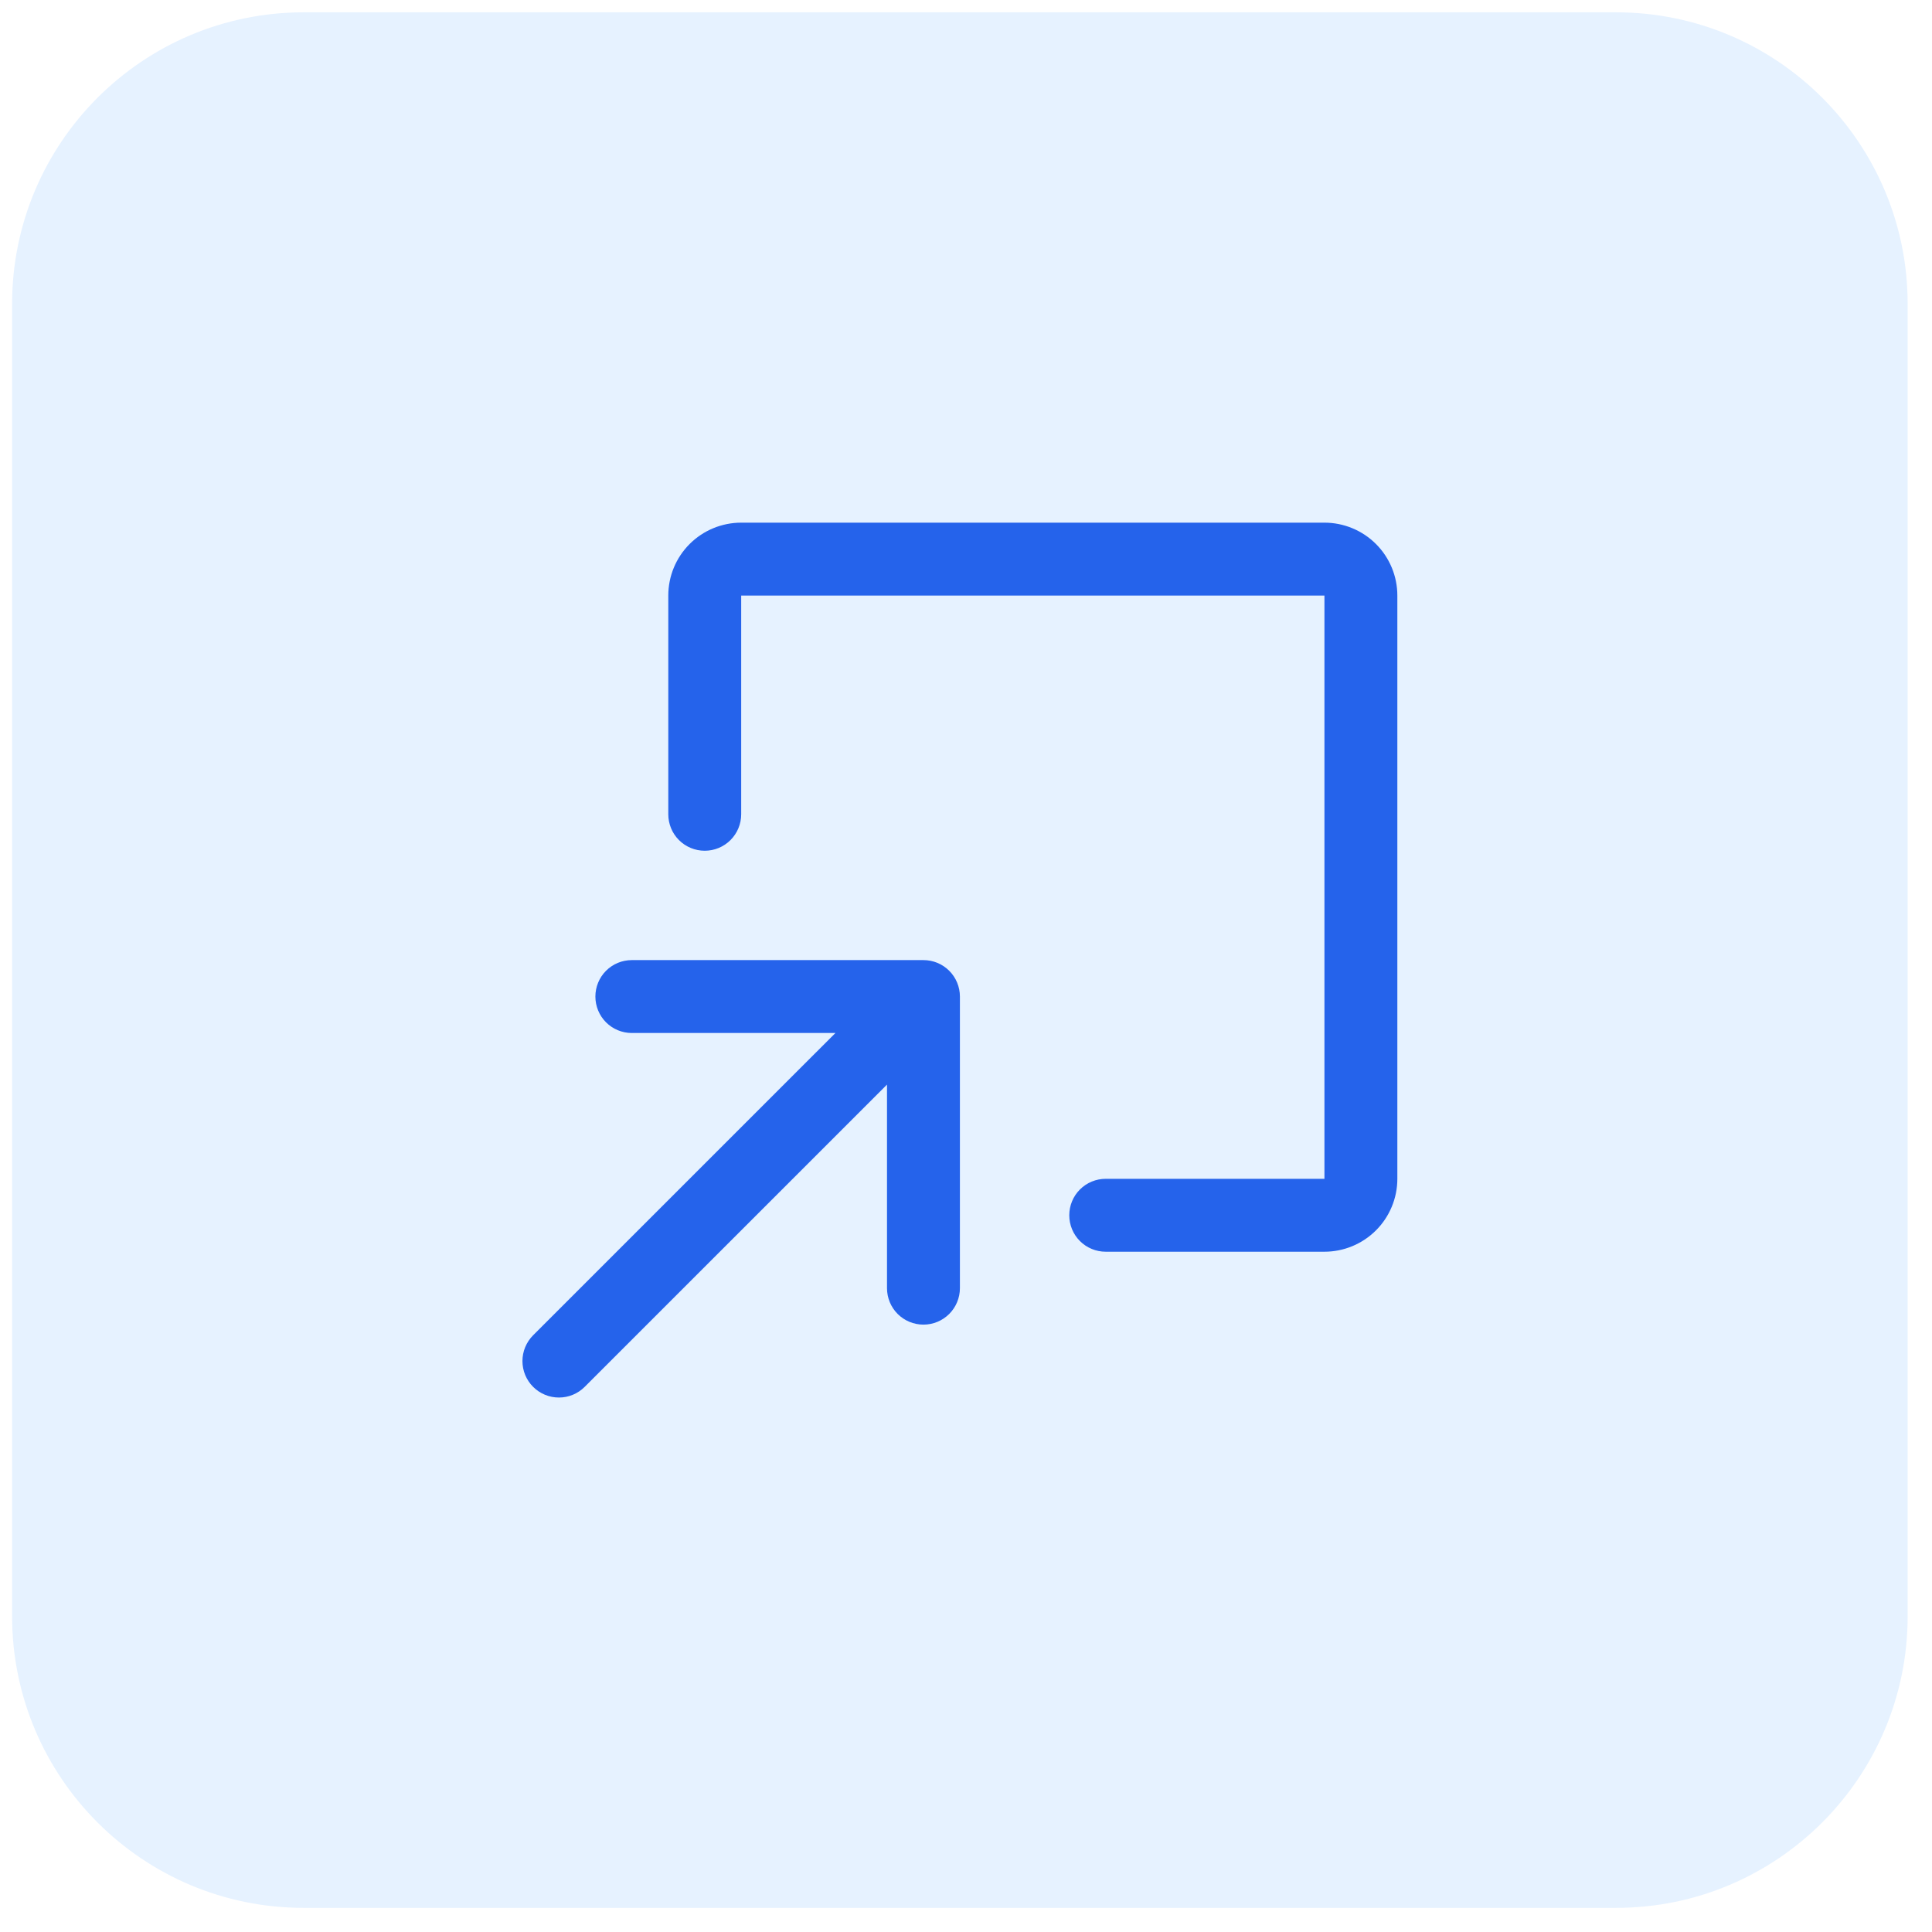
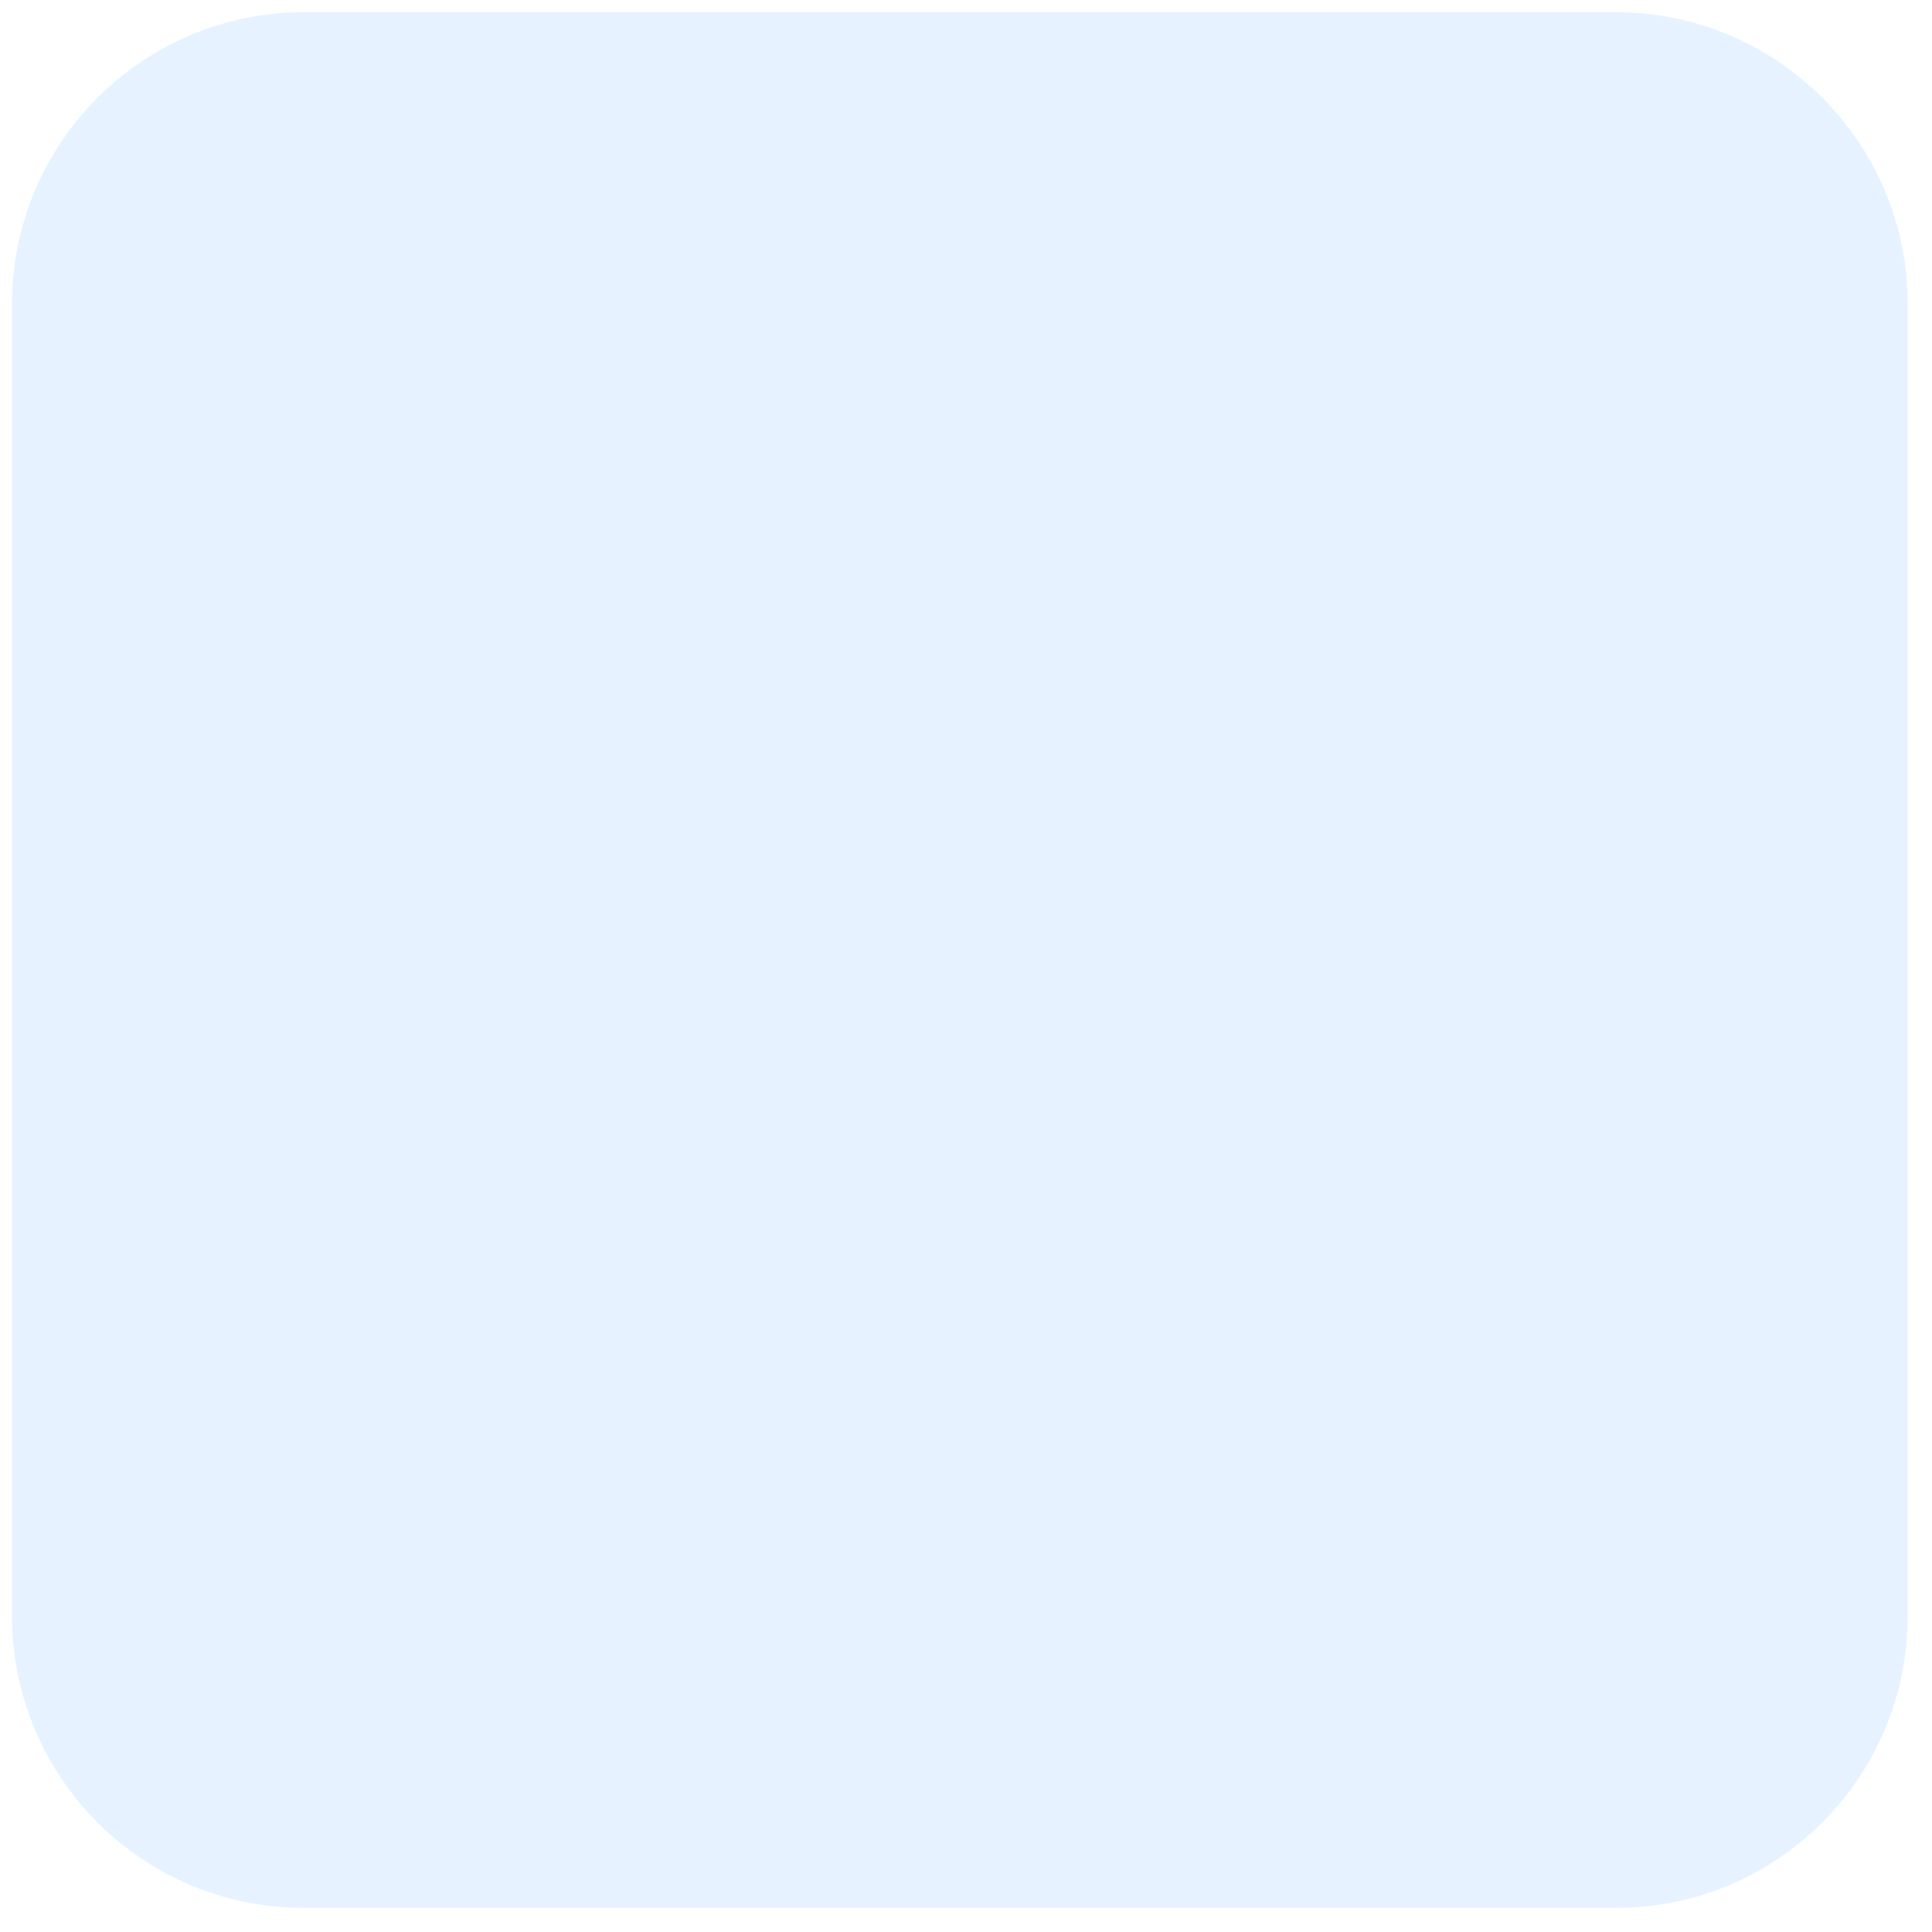
<svg xmlns="http://www.w3.org/2000/svg" width="53" height="53" viewBox="0 0 53 53" fill="none">
  <path d="M0.332 8.338C0.332 3.92 3.914 0.338 8.332 0.338H44.332C48.75 0.338 52.332 3.92 52.332 8.338V44.338C52.332 48.756 48.75 52.338 44.332 52.338H8.332C3.914 52.338 0.332 48.756 0.332 44.338V8.338Z" fill="#007BFF" fill-opacity="0.1" />
-   <path d="M26.333 27.338V35.338C26.333 35.603 26.227 35.858 26.04 36.045C25.852 36.233 25.598 36.338 25.333 36.338C25.067 36.338 24.813 36.233 24.625 36.045C24.438 35.858 24.333 35.603 24.333 35.338V29.753L16.04 38.045C15.947 38.138 15.837 38.212 15.716 38.262C15.594 38.313 15.464 38.338 15.333 38.338C15.201 38.338 15.071 38.313 14.95 38.262C14.828 38.212 14.718 38.138 14.625 38.045C14.532 37.953 14.459 37.842 14.408 37.721C14.358 37.599 14.332 37.469 14.332 37.338C14.332 37.206 14.358 37.076 14.408 36.955C14.459 36.834 14.532 36.723 14.625 36.63L22.918 28.338H17.333C17.067 28.338 16.813 28.233 16.625 28.045C16.438 27.858 16.333 27.603 16.333 27.338C16.333 27.073 16.438 26.818 16.625 26.631C16.813 26.443 17.067 26.338 17.333 26.338H25.333C25.598 26.338 25.852 26.443 26.04 26.631C26.227 26.818 26.333 27.073 26.333 27.338ZM36.333 14.338H20.333C19.802 14.338 19.293 14.549 18.918 14.924C18.543 15.299 18.333 15.807 18.333 16.338V22.338C18.333 22.603 18.438 22.858 18.625 23.045C18.813 23.233 19.067 23.338 19.333 23.338C19.598 23.338 19.852 23.233 20.04 23.045C20.227 22.858 20.333 22.603 20.333 22.338V16.338H36.333V32.338H30.333C30.067 32.338 29.813 32.443 29.625 32.631C29.438 32.818 29.333 33.073 29.333 33.338C29.333 33.603 29.438 33.858 29.625 34.045C29.813 34.233 30.067 34.338 30.333 34.338H36.333C36.863 34.338 37.372 34.127 37.747 33.752C38.122 33.377 38.333 32.868 38.333 32.338V16.338C38.333 15.807 38.122 15.299 37.747 14.924C37.372 14.549 36.863 14.338 36.333 14.338Z" fill="#2563EB" />
</svg>